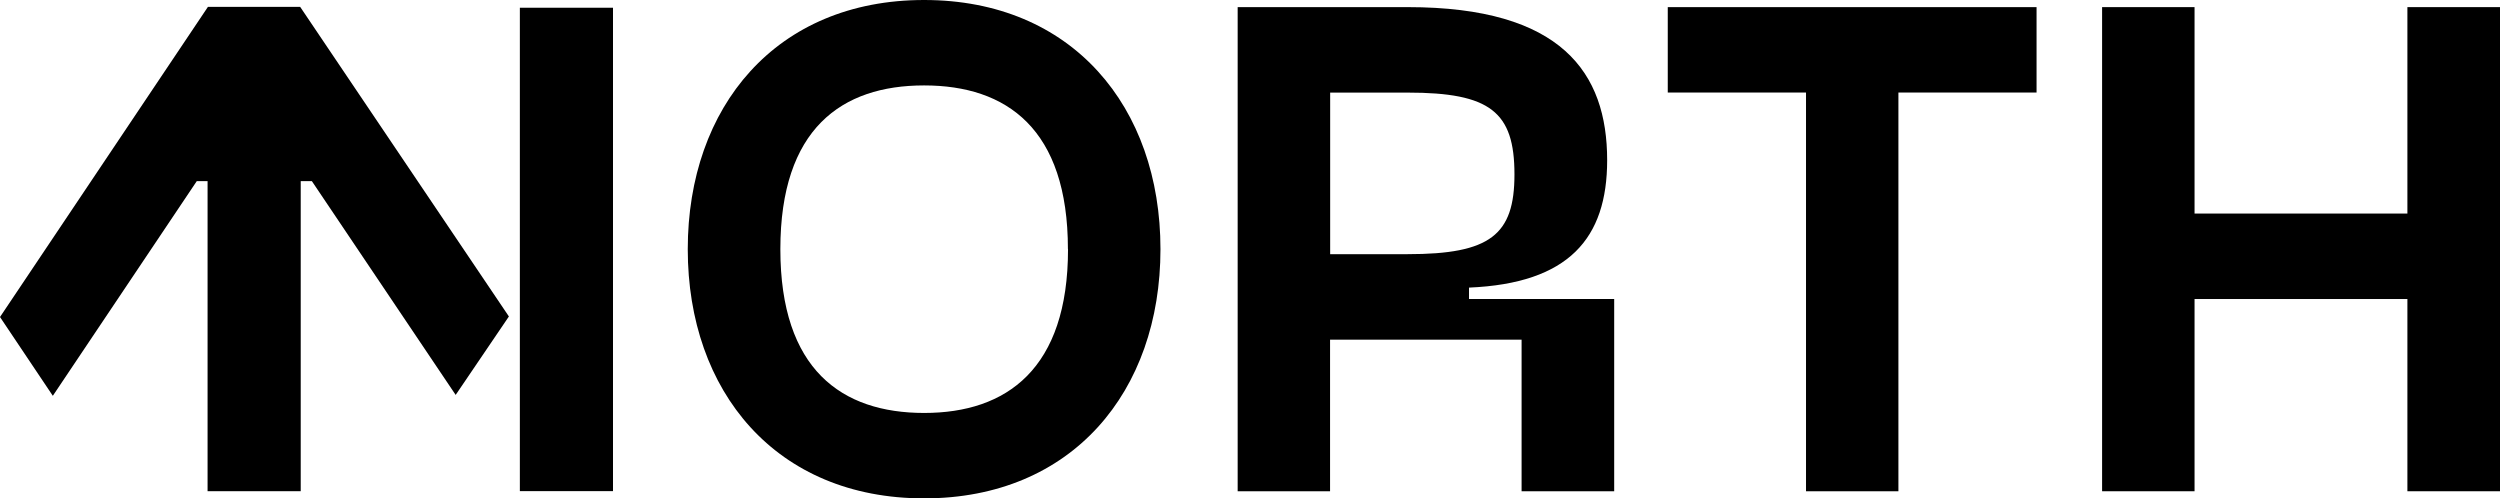
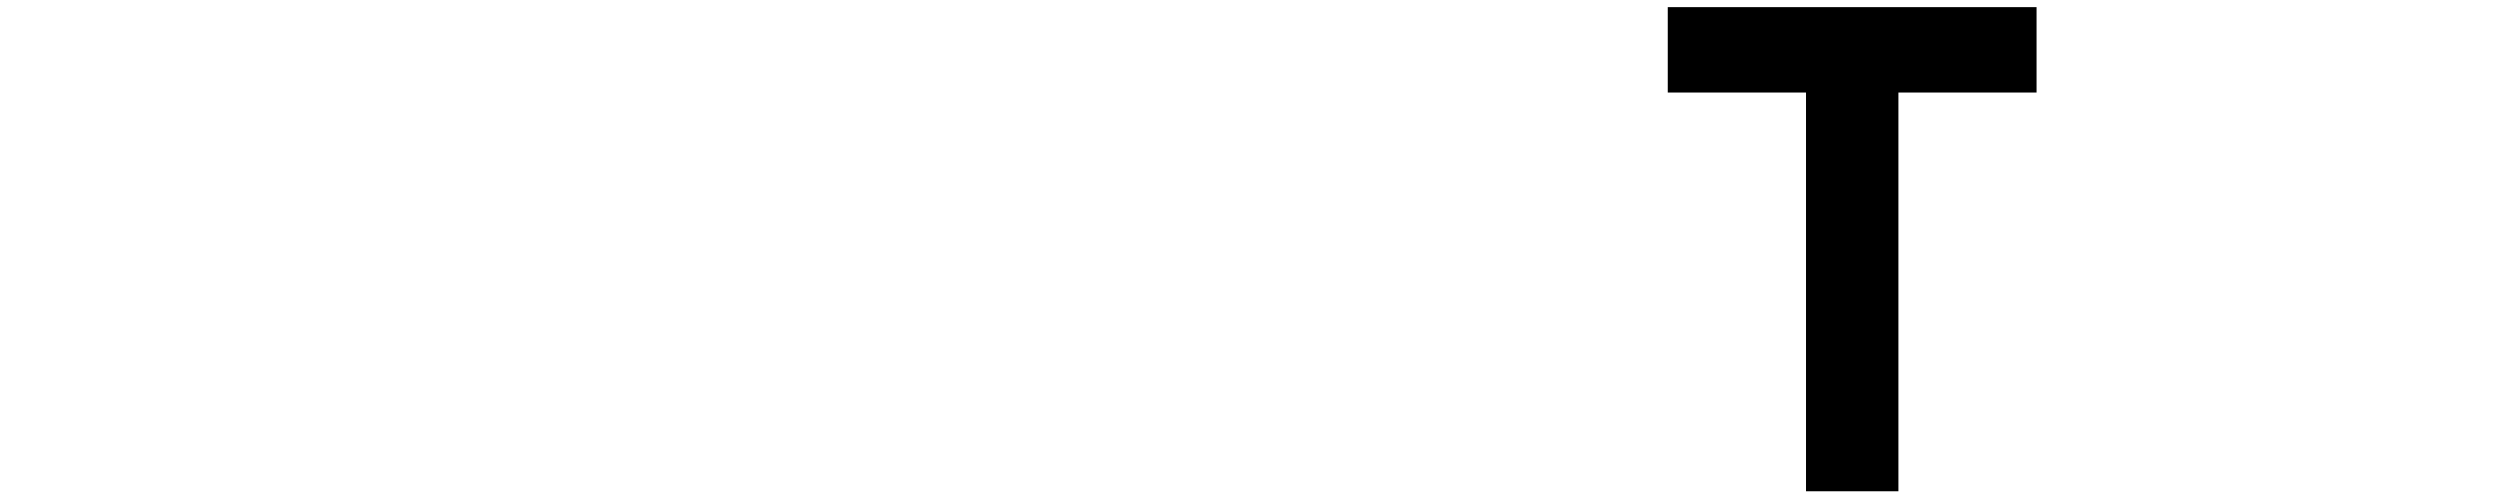
<svg xmlns="http://www.w3.org/2000/svg" id="Layer_1" data-name="Layer 1" viewBox="0 0 501.63 100">
  <g id="Layer_2" data-name="Layer 2">
    <g id="Layer_2-2" data-name="Layer 2-2">
      <g id="Layer_7_Image" data-name="Layer 7 Image">
-         <path d="M41.72,1.38l18.51,0L102.11,63.5,91.43,79.24,62.58,36.35H60.34V98.56H41.65V36.35H39.48L10.6,79.42,0,63.61Z" transform="translate(0)" />
-         <path d="M104.31,1.55H123v97H104.31Z" transform="translate(0)" />
-         <path d="M138,50c0-28.57,17.71-50,47.42-50s47.43,21.43,47.43,50-17.71,50-47.43,50S138,78.57,138,50Zm76.28,0c0-24.14-12.28-32.86-28.86-32.86S156.58,25.86,156.58,50s12.29,32.86,28.86,32.86S214.3,74,214.3,50Z" transform="translate(0)" />
-         <path d="M323.89,60V98.57H305.31V68.15H266.88V98.57H248.34V1.43h34.14c30.86,0,40,13.16,40,30.71,0,15.72-7.72,24.72-27.72,25.57V60Zm-41.44-9c16.57,0,21.43-3.86,21.43-16,0-12.56-4.86-16.42-21.43-16.42H266.9V51Z" transform="translate(0)" />
        <path d="M408.64,18.57H380.92v80H362.38v-80H334.64V1.43h74Z" transform="translate(0)" />
-         <path d="M501.63,1.43V98.57H483.05V60H440.34V98.57H421.79V1.43h18.55V42.85h42.71V1.43Z" transform="translate(0)" />
      </g>
    </g>
  </g>
</svg>